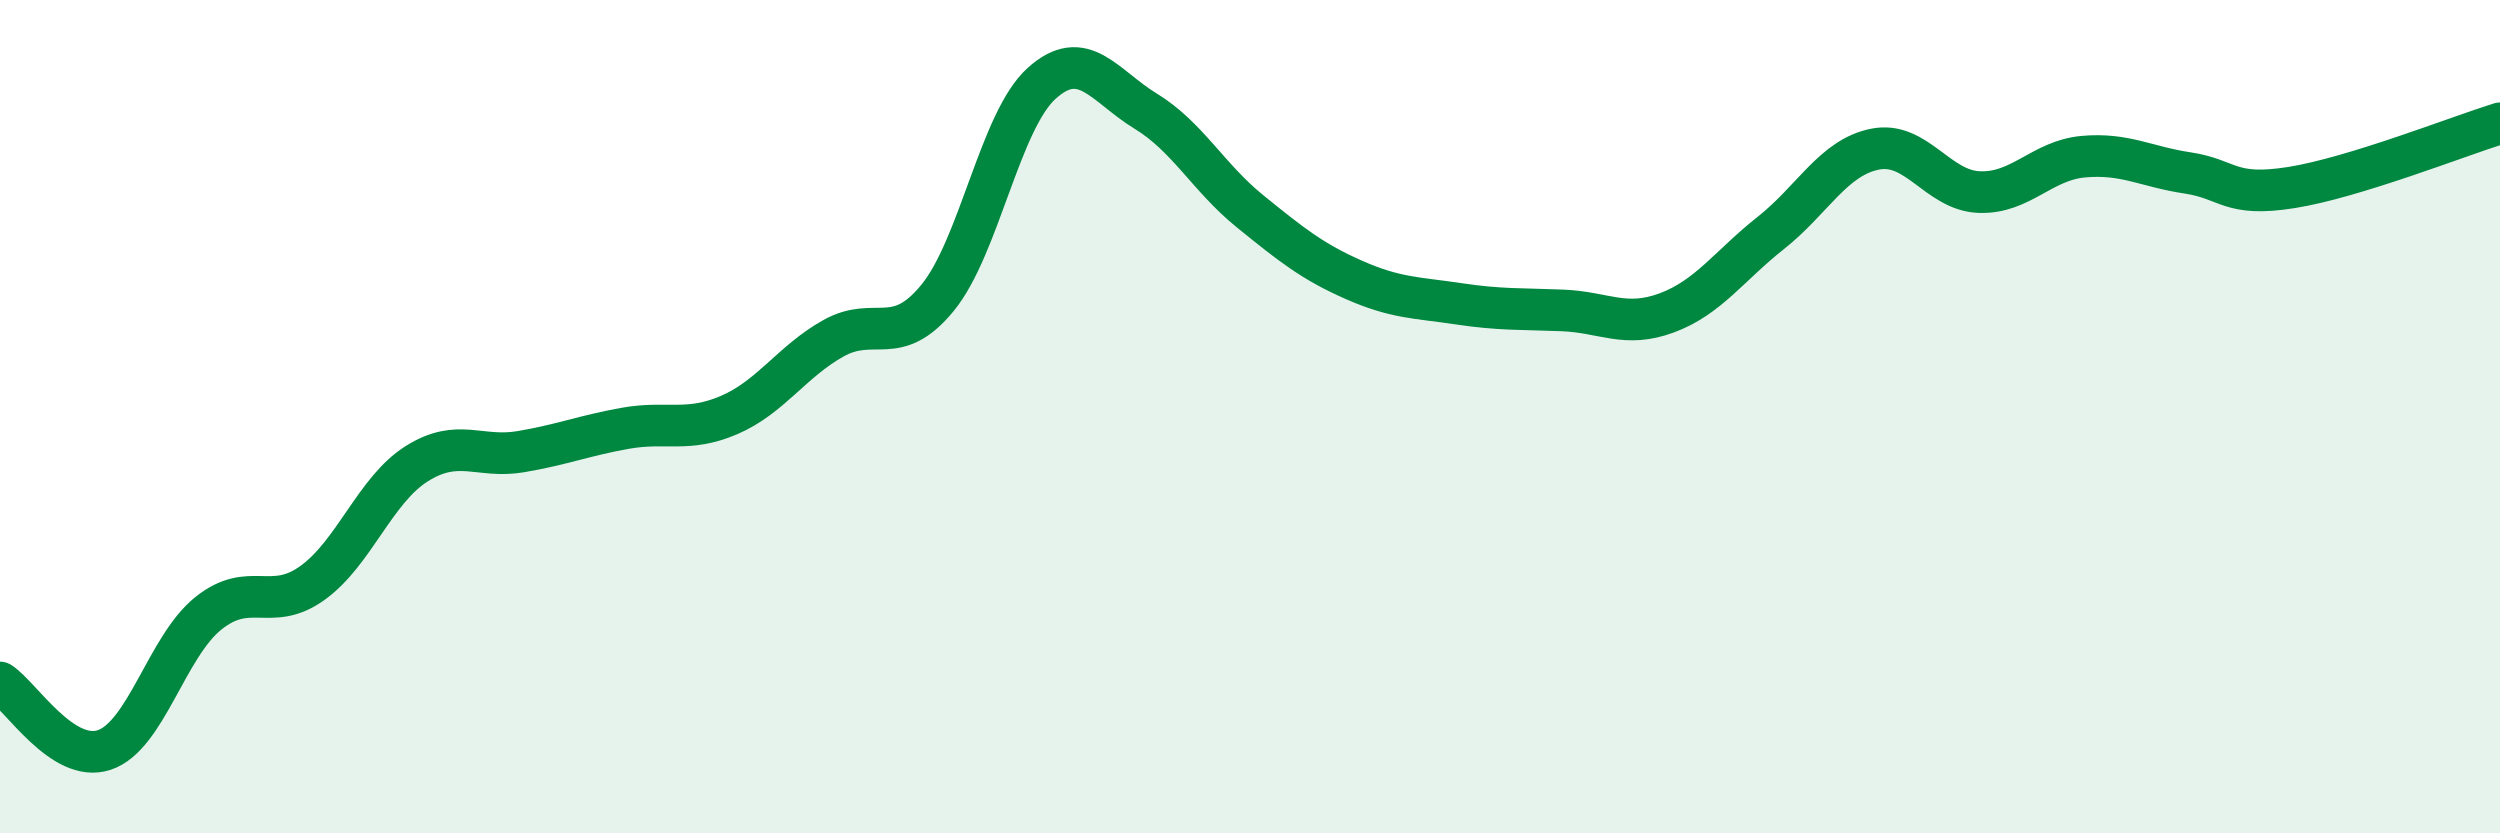
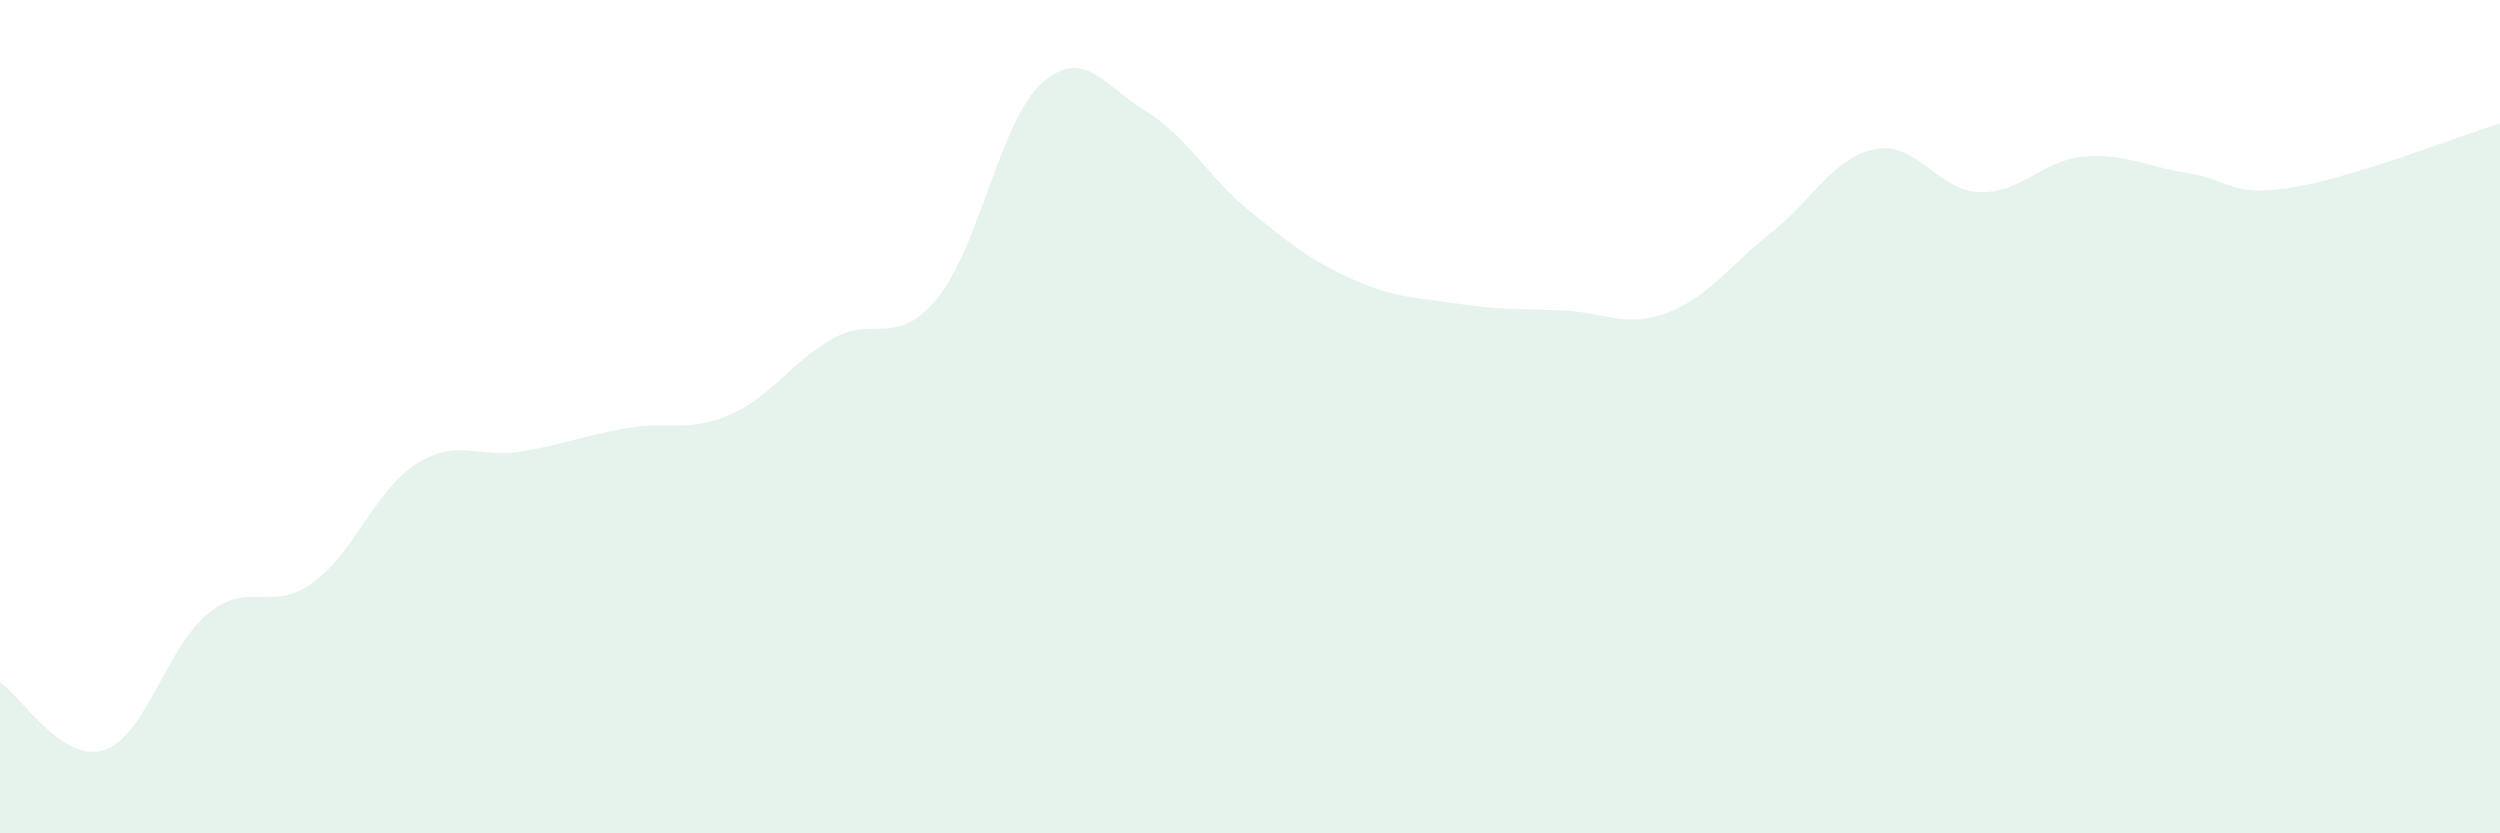
<svg xmlns="http://www.w3.org/2000/svg" width="60" height="20" viewBox="0 0 60 20">
  <path d="M 0,16.38 C 0.5,16.7 1.5,18.33 2.5,18 C 3.5,17.67 4,15.52 5,14.72 C 6,13.92 6.5,14.71 7.5,13.99 C 8.5,13.27 9,11.76 10,11.13 C 11,10.5 11.5,11.01 12.5,10.84 C 13.5,10.67 14,10.46 15,10.28 C 16,10.1 16.5,10.39 17.5,9.96 C 18.5,9.53 19,8.68 20,8.12 C 21,7.56 21.5,8.37 22.5,7.15 C 23.5,5.93 24,2.9 25,2 C 26,1.1 26.5,2.06 27.5,2.67 C 28.5,3.28 29,4.26 30,5.07 C 31,5.88 31.5,6.28 32.5,6.72 C 33.5,7.16 34,7.14 35,7.29 C 36,7.44 36.5,7.41 37.5,7.45 C 38.5,7.49 39,7.88 40,7.51 C 41,7.14 41.5,6.38 42.5,5.59 C 43.5,4.8 44,3.78 45,3.58 C 46,3.38 46.5,4.57 47.5,4.61 C 48.5,4.65 49,3.85 50,3.76 C 51,3.67 51.5,4 52.5,4.15 C 53.5,4.3 53.5,4.74 55,4.5 C 56.5,4.26 59,3.27 60,2.96L60 20L0 20Z" fill="#008740" opacity="0.1" stroke-linecap="round" stroke-linejoin="round" />
-   <path d="M 0,16.38 C 0.5,16.7 1.5,18.33 2.5,18 C 3.5,17.67 4,15.52 5,14.72 C 6,13.92 6.5,14.71 7.5,13.99 C 8.5,13.27 9,11.76 10,11.13 C 11,10.5 11.5,11.01 12.5,10.84 C 13.5,10.67 14,10.46 15,10.28 C 16,10.1 16.5,10.39 17.5,9.96 C 18.5,9.53 19,8.68 20,8.12 C 21,7.56 21.5,8.37 22.5,7.15 C 23.5,5.93 24,2.9 25,2 C 26,1.1 26.5,2.06 27.5,2.67 C 28.5,3.28 29,4.26 30,5.07 C 31,5.88 31.5,6.28 32.5,6.72 C 33.5,7.16 34,7.14 35,7.29 C 36,7.44 36.5,7.41 37.5,7.45 C 38.5,7.49 39,7.88 40,7.51 C 41,7.14 41.5,6.38 42.5,5.59 C 43.5,4.8 44,3.78 45,3.58 C 46,3.38 46.5,4.57 47.5,4.61 C 48.5,4.65 49,3.85 50,3.76 C 51,3.67 51.5,4 52.5,4.15 C 53.5,4.3 53.5,4.74 55,4.5 C 56.5,4.26 59,3.27 60,2.96" stroke="#008740" stroke-width="1" fill="none" stroke-linecap="round" stroke-linejoin="round" />
</svg>